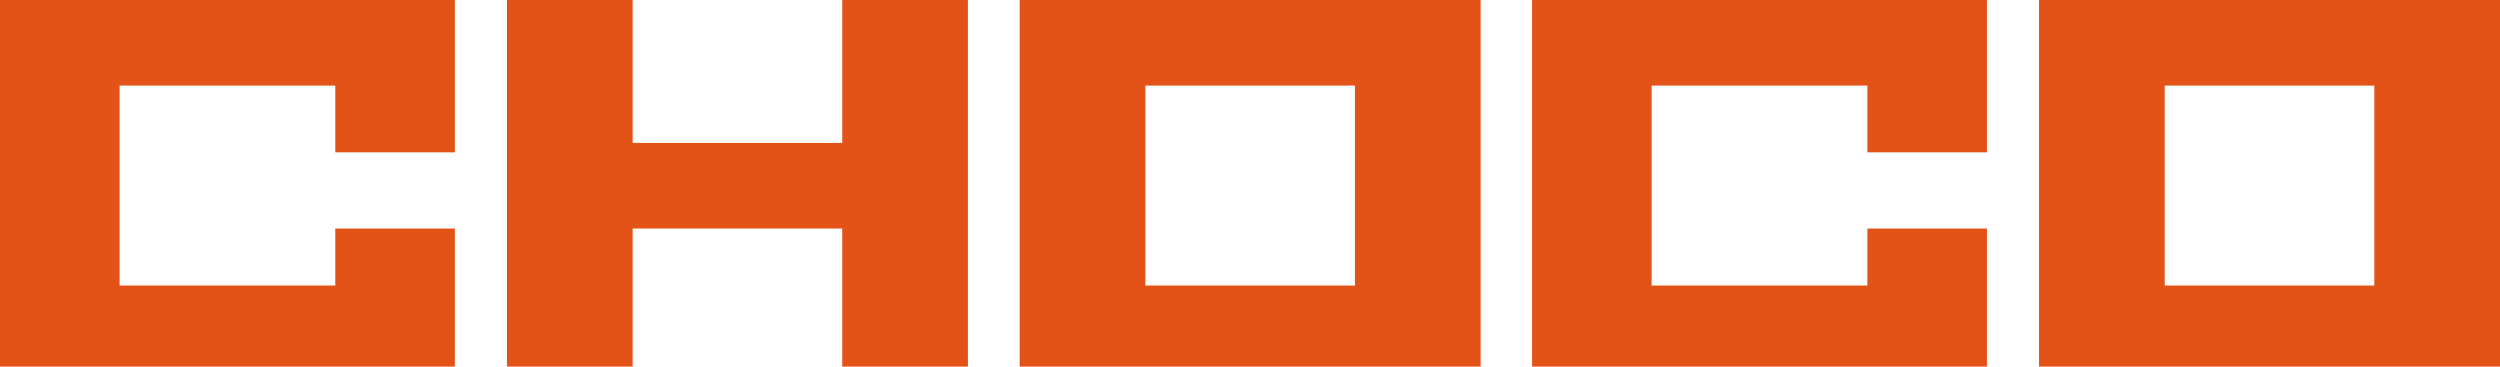
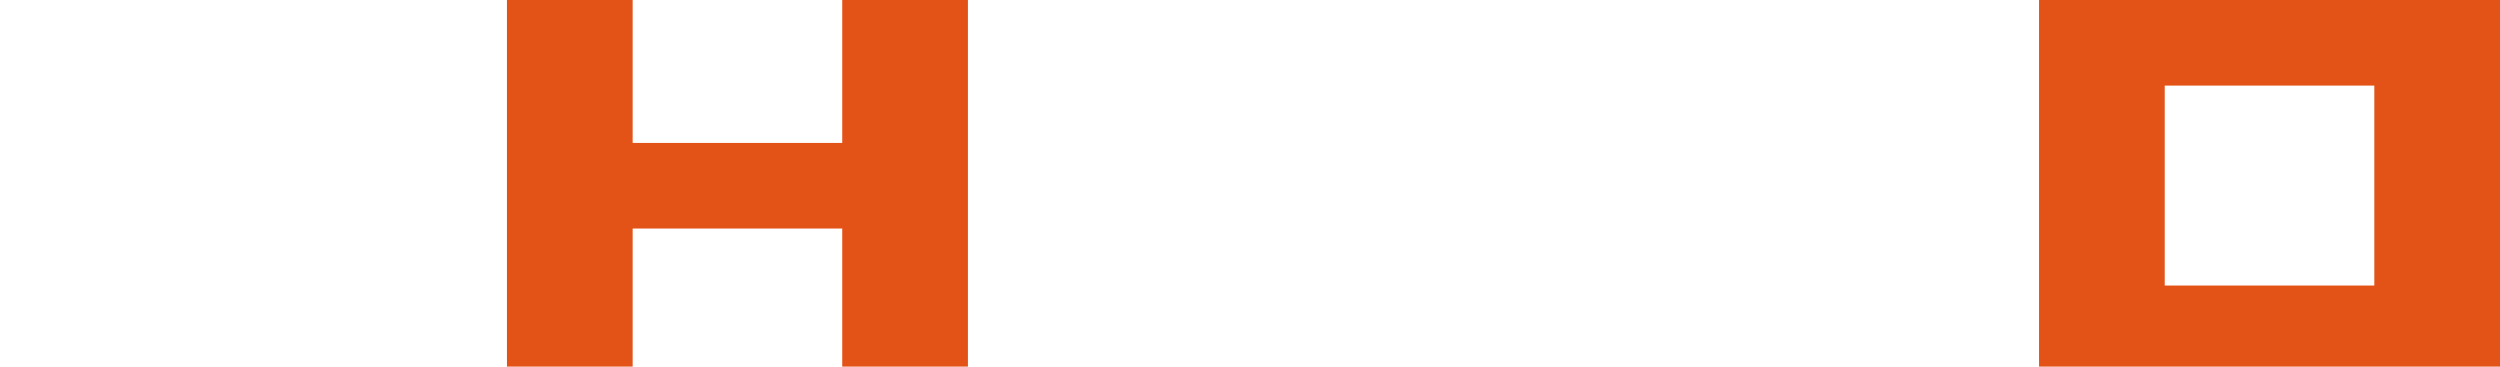
<svg xmlns="http://www.w3.org/2000/svg" id="_лой_2" viewBox="0 0 812.54 119.15">
  <defs>
    <style>.cls-1{fill:#e35317;}</style>
  </defs>
  <g id="_041">
    <g>
-       <path class="cls-1" d="M0,0H147.84V49.52h-38.87V27.83H38.87V92.81H108.97v-18.53h38.87v44.87H0V0Z" />
      <path class="cls-1" d="M205.62,0V46.45h68.12V0h40.85V119.15h-40.85v-44.87h-68.12v44.87h-40.85V0h40.85Z" />
-       <path class="cls-1" d="M481.23,0V119.15h-149.82V0h149.82Zm-108.97,27.83V92.81h68.12V27.83h-68.12Z" />
-       <path class="cls-1" d="M497.95,0h147.84V49.52h-38.87V27.83h-70.11V92.81h70.11v-18.53h38.87v44.87h-147.84V0Z" />
      <path class="cls-1" d="M812.54,0V119.15h-149.82V0h149.82Zm-108.97,27.83V92.81h68.12V27.83h-68.12Z" />
    </g>
  </g>
</svg>